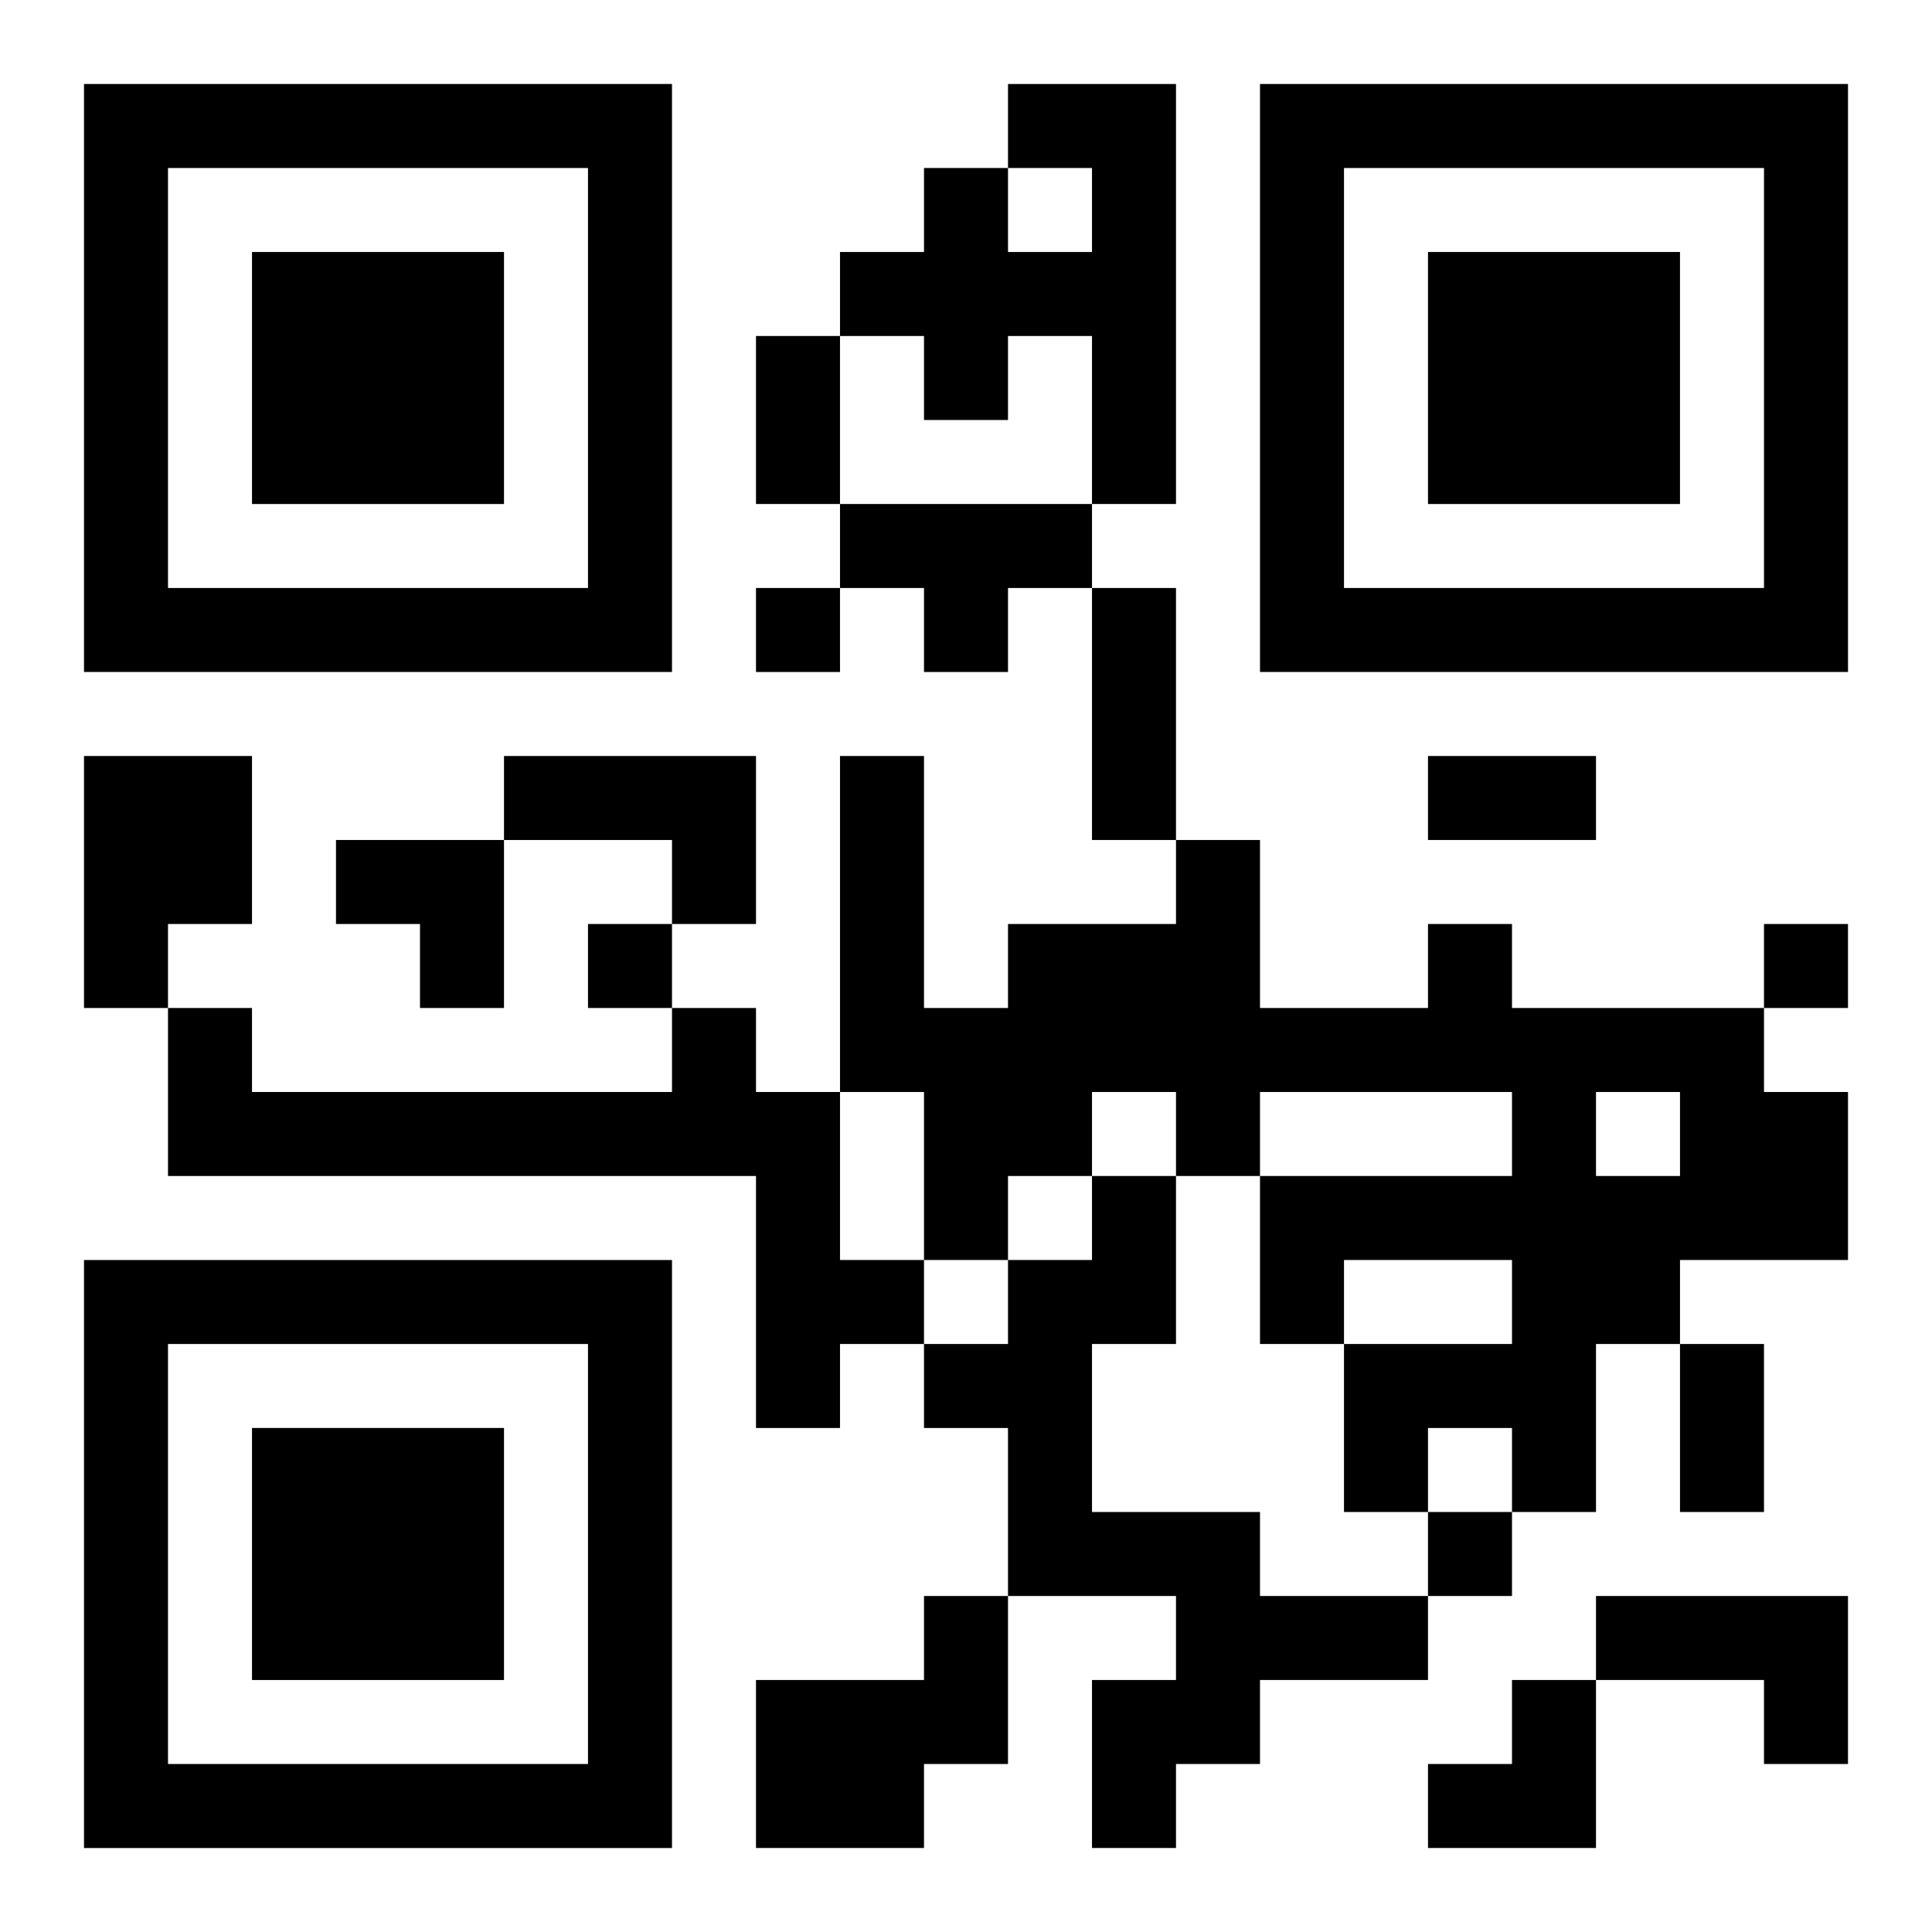
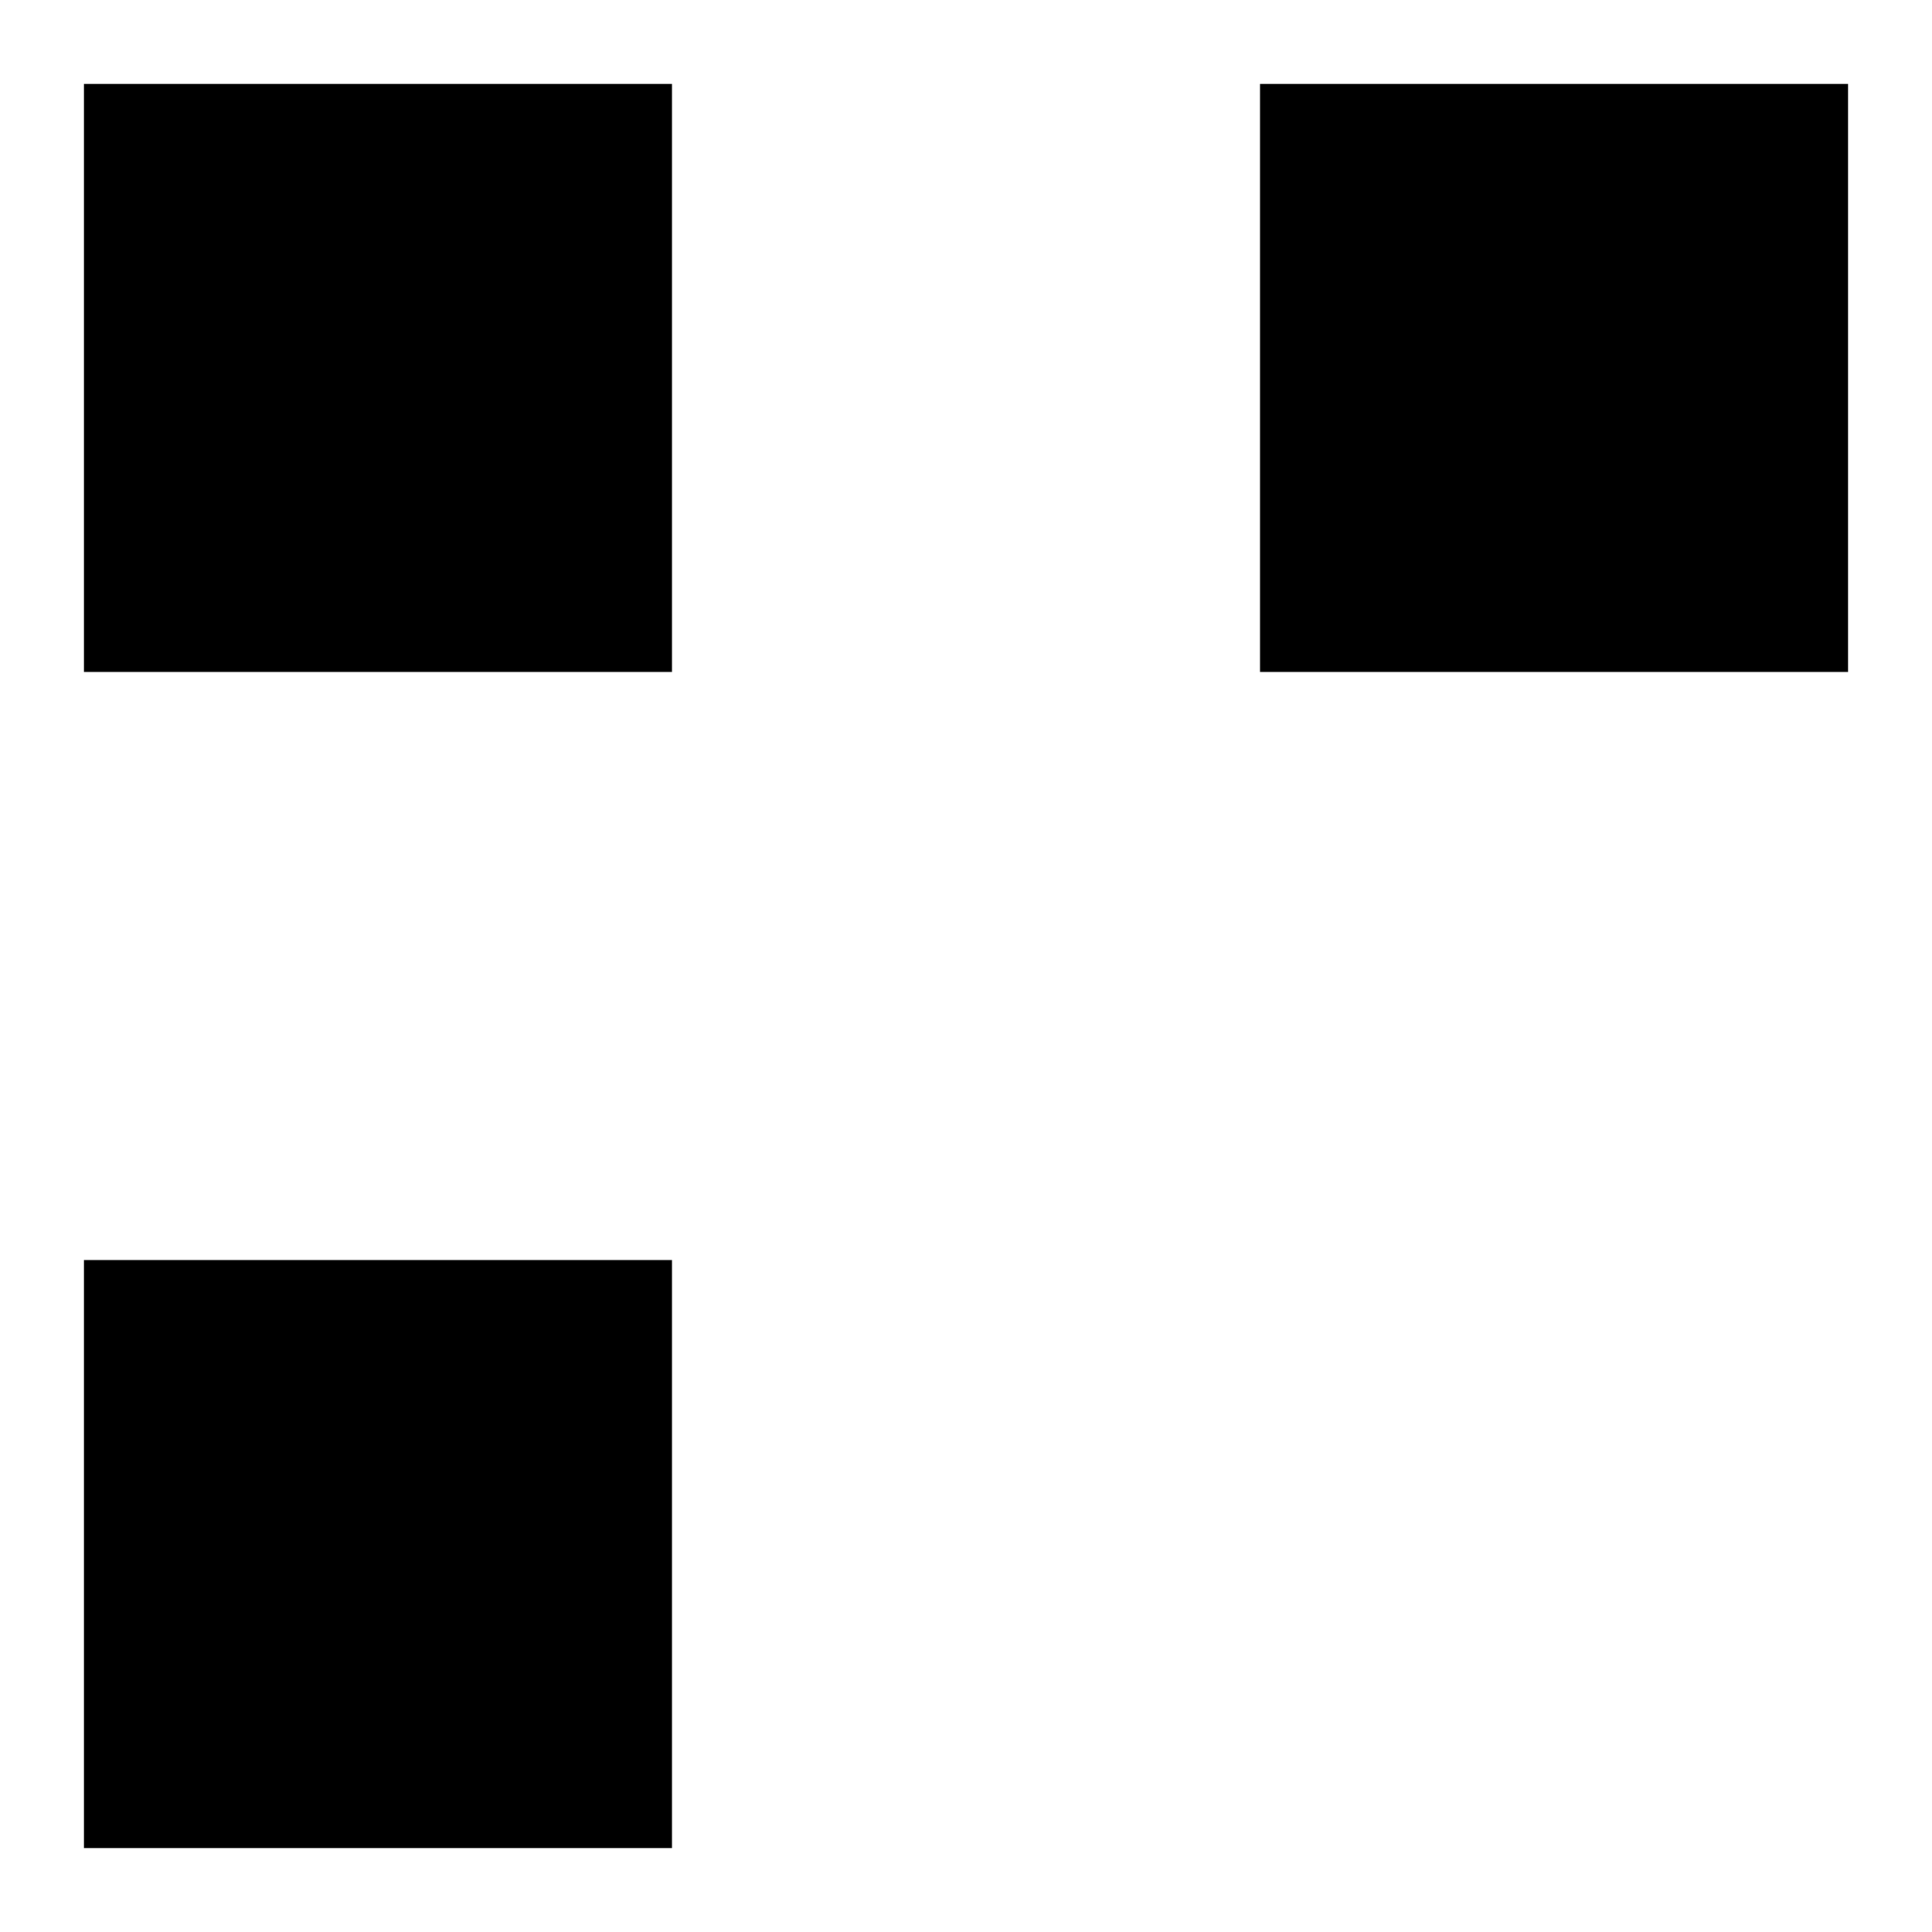
<svg xmlns="http://www.w3.org/2000/svg" xmlns:xlink="http://www.w3.org/1999/xlink" width="250" height="250" baseProfile="full" version="1.1" viewBox="-1 -1 23 23">
  <symbol id="a">
-     <path d="m0 7v7h7v-7h-7zm1 1h5v5h-5v-5zm1 1v3h3v-3h-3z" />
+     <path d="m0 7v7h7v-7h-7zm1 1h5v5v-5zm1 1v3h3v-3h-3z" />
  </symbol>
  <use y="-7" xlink:href="#a" />
  <use y="7" xlink:href="#a" />
  <use x="14" y="-7" xlink:href="#a" />
-   <path d="m11 0h2v5h-1v-2h-1v1h-1v-1h-1v-1h1v-1h1v1h1v-1h-1v-1m-2 5h3v1h-1v1h-1v-1h-1v-1m-9 3h2v2h-1v1h-1v-3m5 0h3v2h-1v-1h-2v-1m11 2h1v1h3v1h1v2h-2v1h-1v2h-1v-1h-1v1h-1v-2h2v-1h-2v1h-1v-2h3v-1h-3v1h-1v-1h-1v1h-1v1h-1v-2h-1v-4h1v3h1v-1h2v-1h1v2h2v-1m2 2v1h1v-1h-1m-11-1h1v1h1v2h1v1h-1v1h-1v-3h-7v-2h1v1h5v-1m5 2h1v2h-1v2h2v1h2v1h-2v1h-1v1h-1v-2h1v-1h-2v-2h-1v-1h1v-1h1v-1m-2 5h1v2h-1v1h-2v-2h2v-1m8 0h3v2h-1v-1h-2v-1m-10-12v1h1v-1h-1m-2 4v1h1v-1h-1m14 0v1h1v-1h-1m-4 7v1h1v-1h-1m-8-14h1v2h-1v-2m4 3h1v3h-1v-3m4 2h2v1h-2v-1m3 7h1v2h-1v-2m-16-6h2v2h-1v-1h-1zm13 10m1 0h1v2h-2v-1h1z" />
</svg>